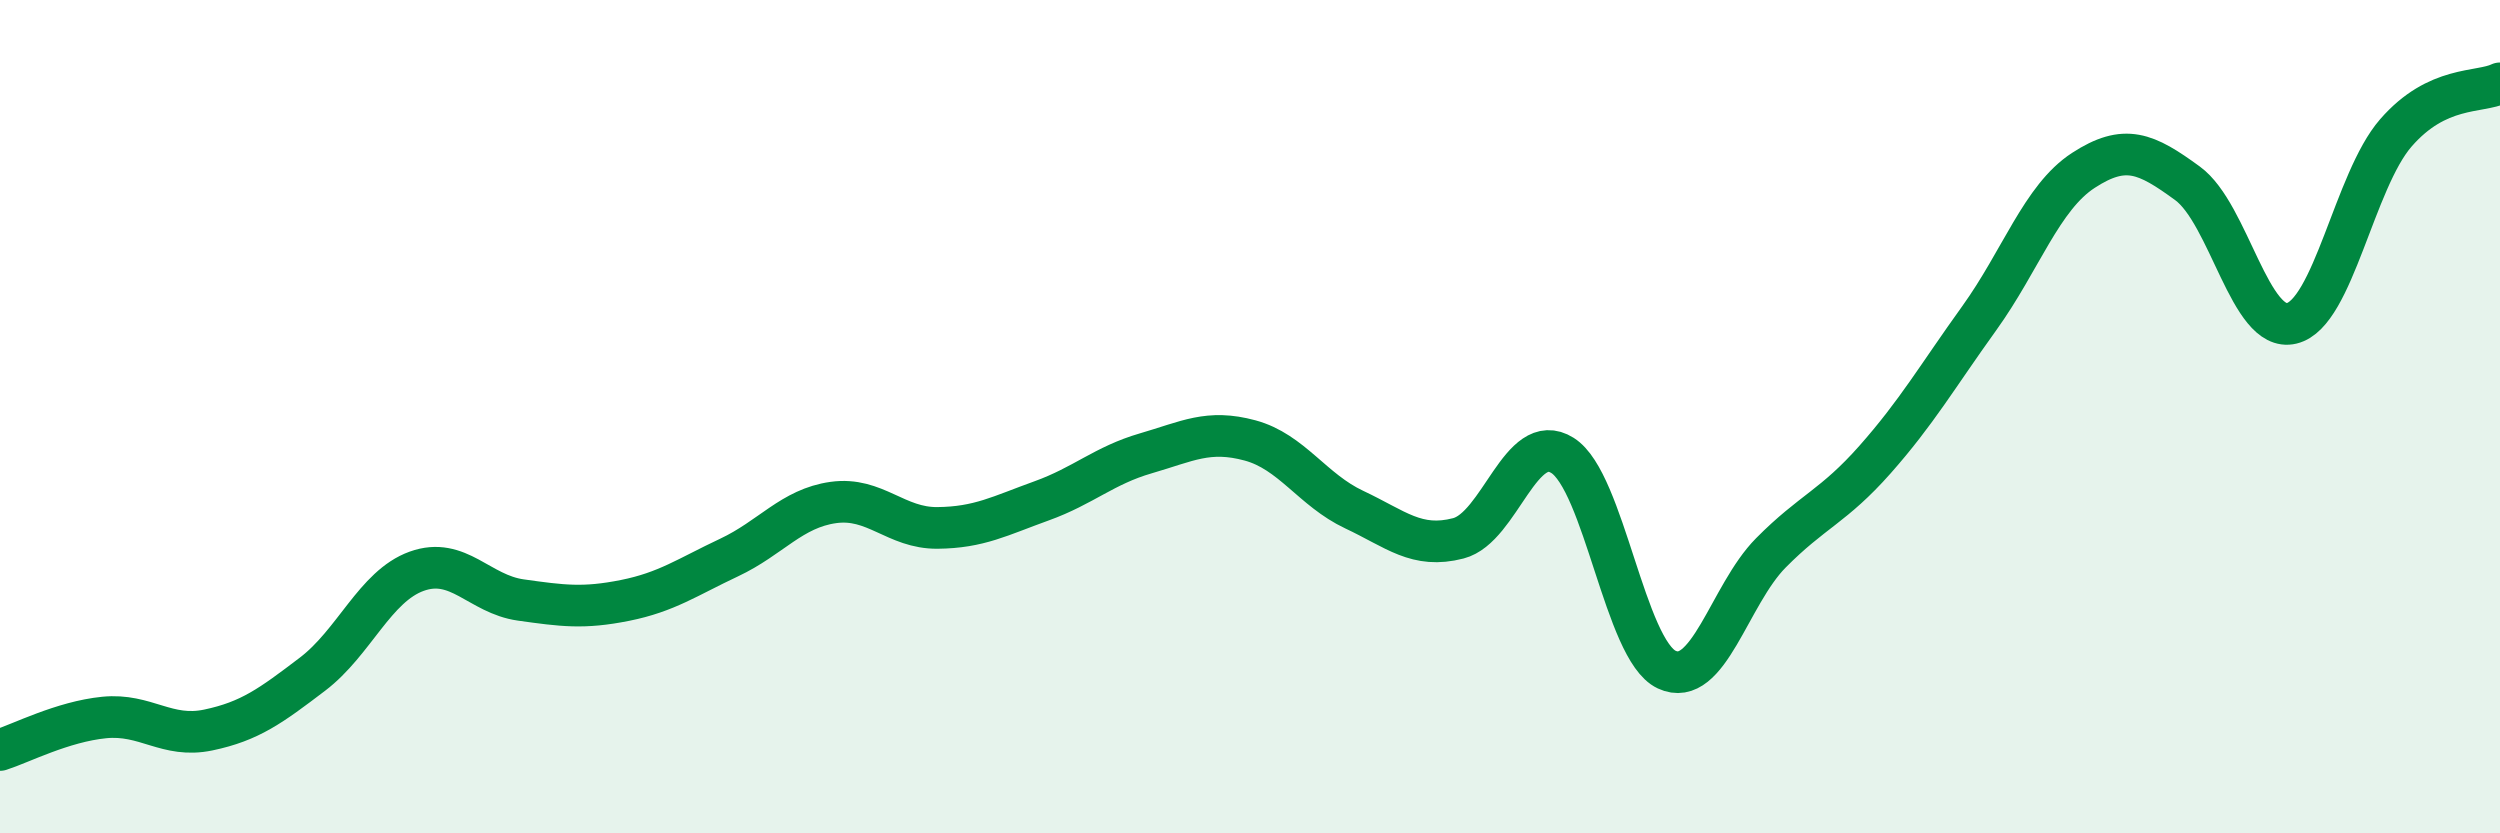
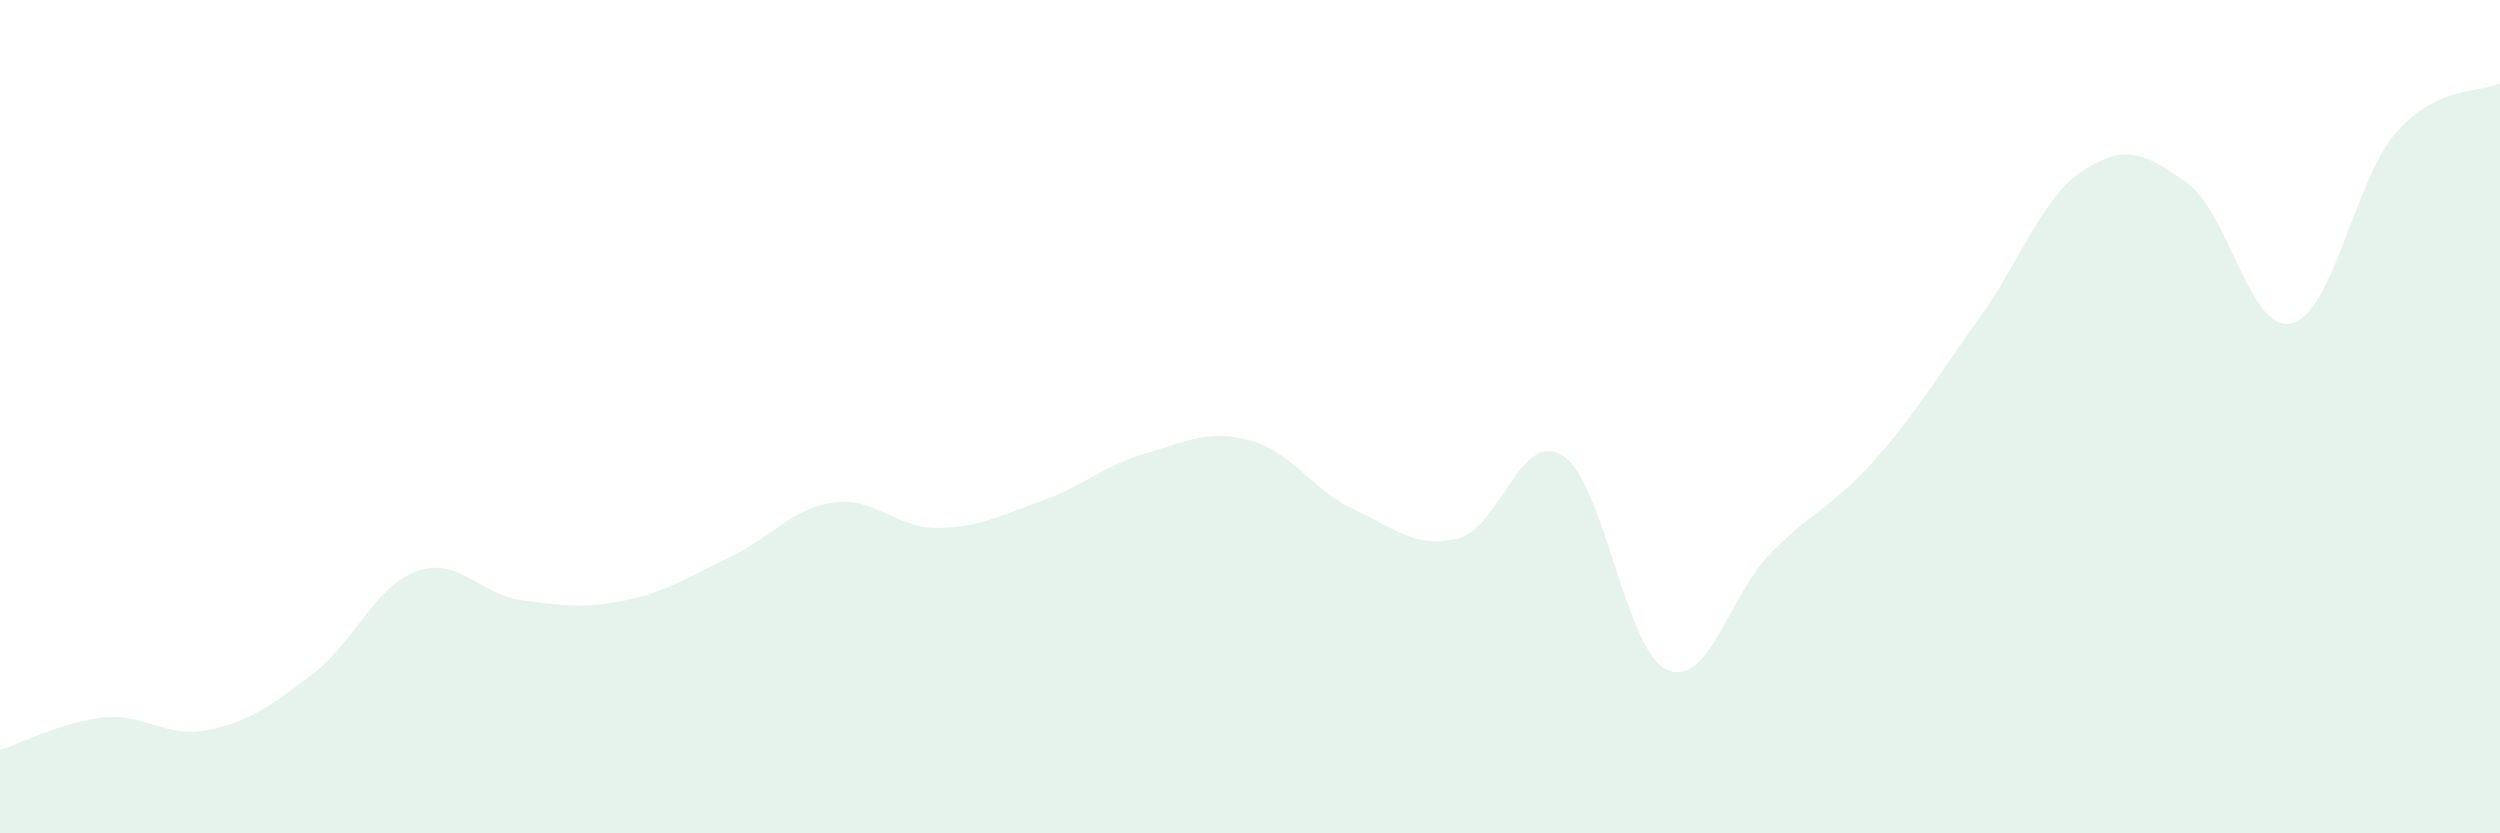
<svg xmlns="http://www.w3.org/2000/svg" width="60" height="20" viewBox="0 0 60 20">
  <path d="M 0,18 C 0.5,17.84 1.5,17.32 2.5,17.22 C 3.5,17.12 4,17.73 5,17.52 C 6,17.31 6.5,16.94 7.5,16.18 C 8.5,15.42 9,14.07 10,13.71 C 11,13.35 11.5,14.26 12.5,14.4 C 13.5,14.54 14,14.61 15,14.41 C 16,14.21 16.5,13.85 17.5,13.38 C 18.5,12.91 19,12.2 20,12.06 C 21,11.92 21.5,12.68 22.5,12.67 C 23.5,12.66 24,12.38 25,12.02 C 26,11.66 26.5,11.17 27.5,10.88 C 28.5,10.59 29,10.3 30,10.57 C 31,10.84 31.5,11.76 32.5,12.23 C 33.5,12.7 34,13.18 35,12.92 C 36,12.66 36.5,10.3 37.5,10.93 C 38.5,11.56 39,15.6 40,16.07 C 41,16.54 41.5,14.28 42.5,13.27 C 43.5,12.26 44,12.16 45,11.03 C 46,9.9 46.5,9.03 47.5,7.64 C 48.5,6.25 49,4.74 50,4.09 C 51,3.44 51.5,3.67 52.5,4.4 C 53.5,5.13 54,8 55,7.76 C 56,7.52 56.5,4.34 57.5,3.19 C 58.5,2.04 59.5,2.24 60,2L60 20L0 20Z" fill="#008740" opacity="0.1" stroke-linecap="round" stroke-linejoin="round" />
-   <path d="M 0,18 C 0.5,17.84 1.5,17.32 2.5,17.22 C 3.5,17.12 4,17.73 5,17.52 C 6,17.31 6.5,16.94 7.5,16.18 C 8.5,15.42 9,14.07 10,13.71 C 11,13.35 11.5,14.26 12.5,14.4 C 13.5,14.54 14,14.61 15,14.41 C 16,14.21 16.5,13.85 17.5,13.38 C 18.5,12.91 19,12.2 20,12.06 C 21,11.92 21.5,12.68 22.5,12.67 C 23.5,12.66 24,12.38 25,12.02 C 26,11.66 26.5,11.17 27.5,10.88 C 28.5,10.59 29,10.3 30,10.57 C 31,10.84 31.5,11.76 32.5,12.23 C 33.5,12.7 34,13.18 35,12.92 C 36,12.66 36.5,10.3 37.5,10.93 C 38.5,11.56 39,15.6 40,16.07 C 41,16.54 41.5,14.28 42.5,13.27 C 43.5,12.26 44,12.16 45,11.03 C 46,9.9 46.5,9.03 47.5,7.64 C 48.5,6.25 49,4.74 50,4.09 C 51,3.44 51.5,3.67 52.5,4.4 C 53.5,5.13 54,8 55,7.76 C 56,7.52 56.5,4.34 57.5,3.19 C 58.5,2.04 59.5,2.24 60,2" stroke="#008740" stroke-width="1" fill="none" stroke-linecap="round" stroke-linejoin="round" />
</svg>